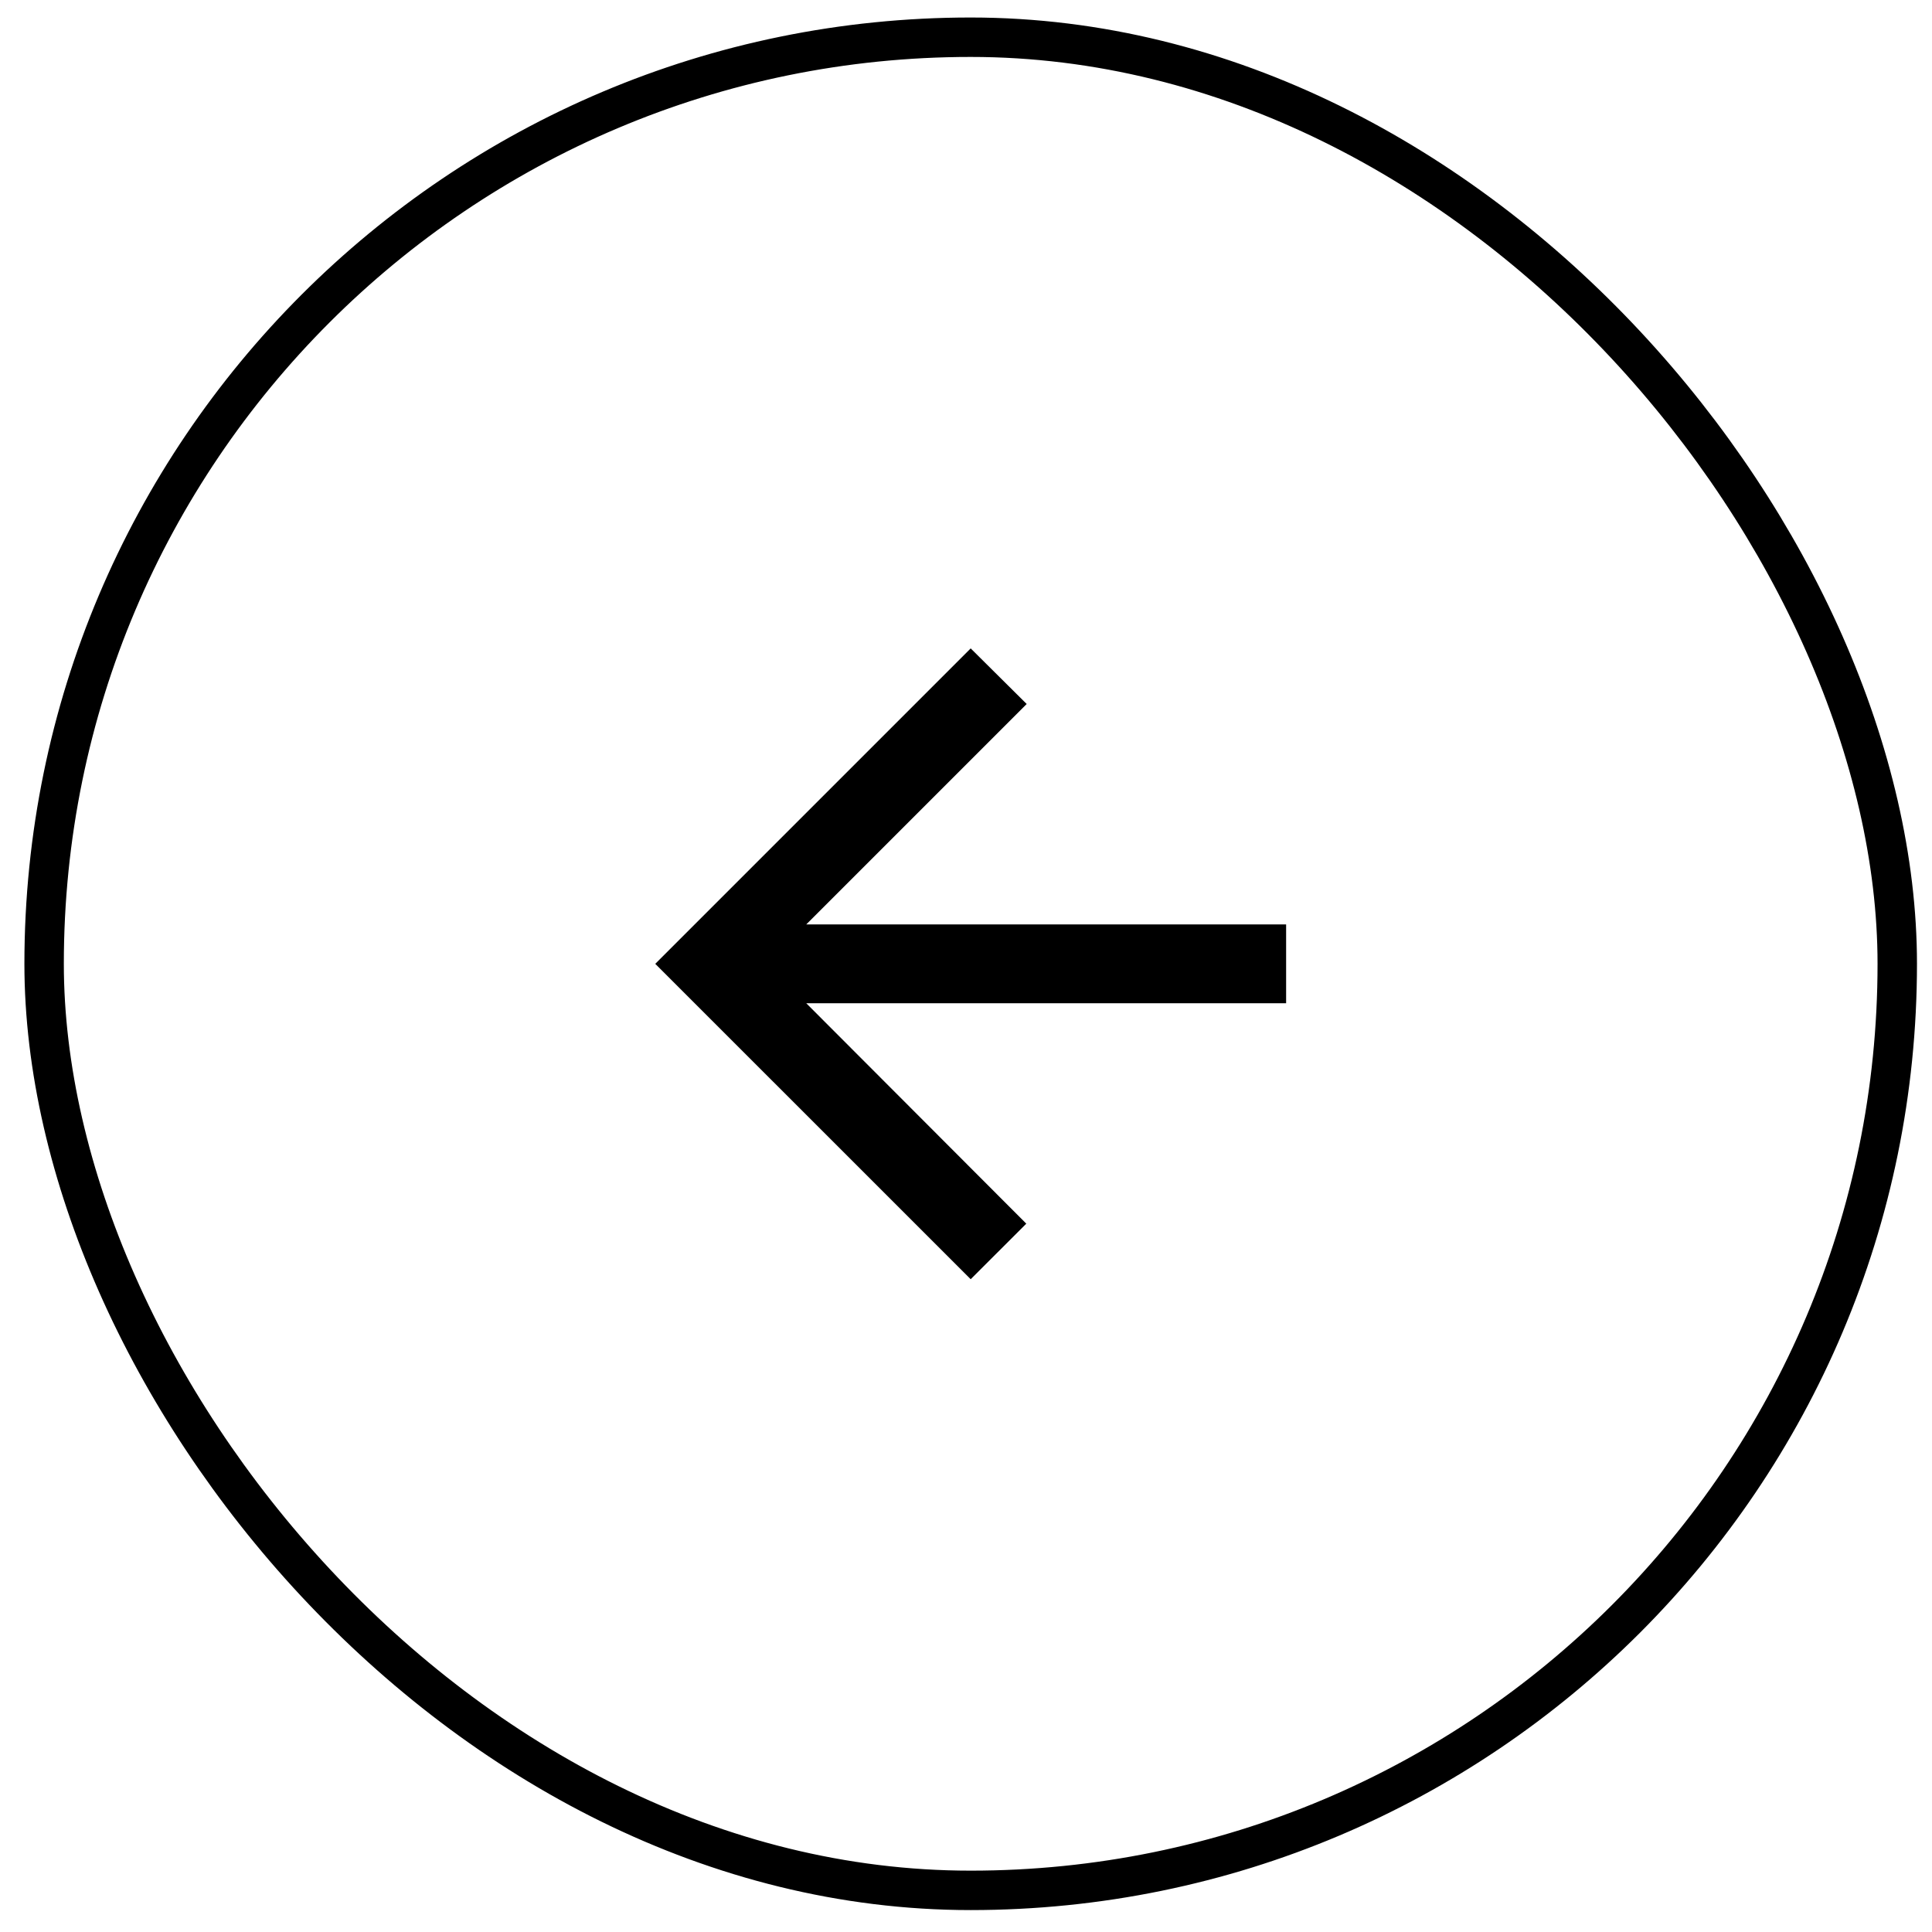
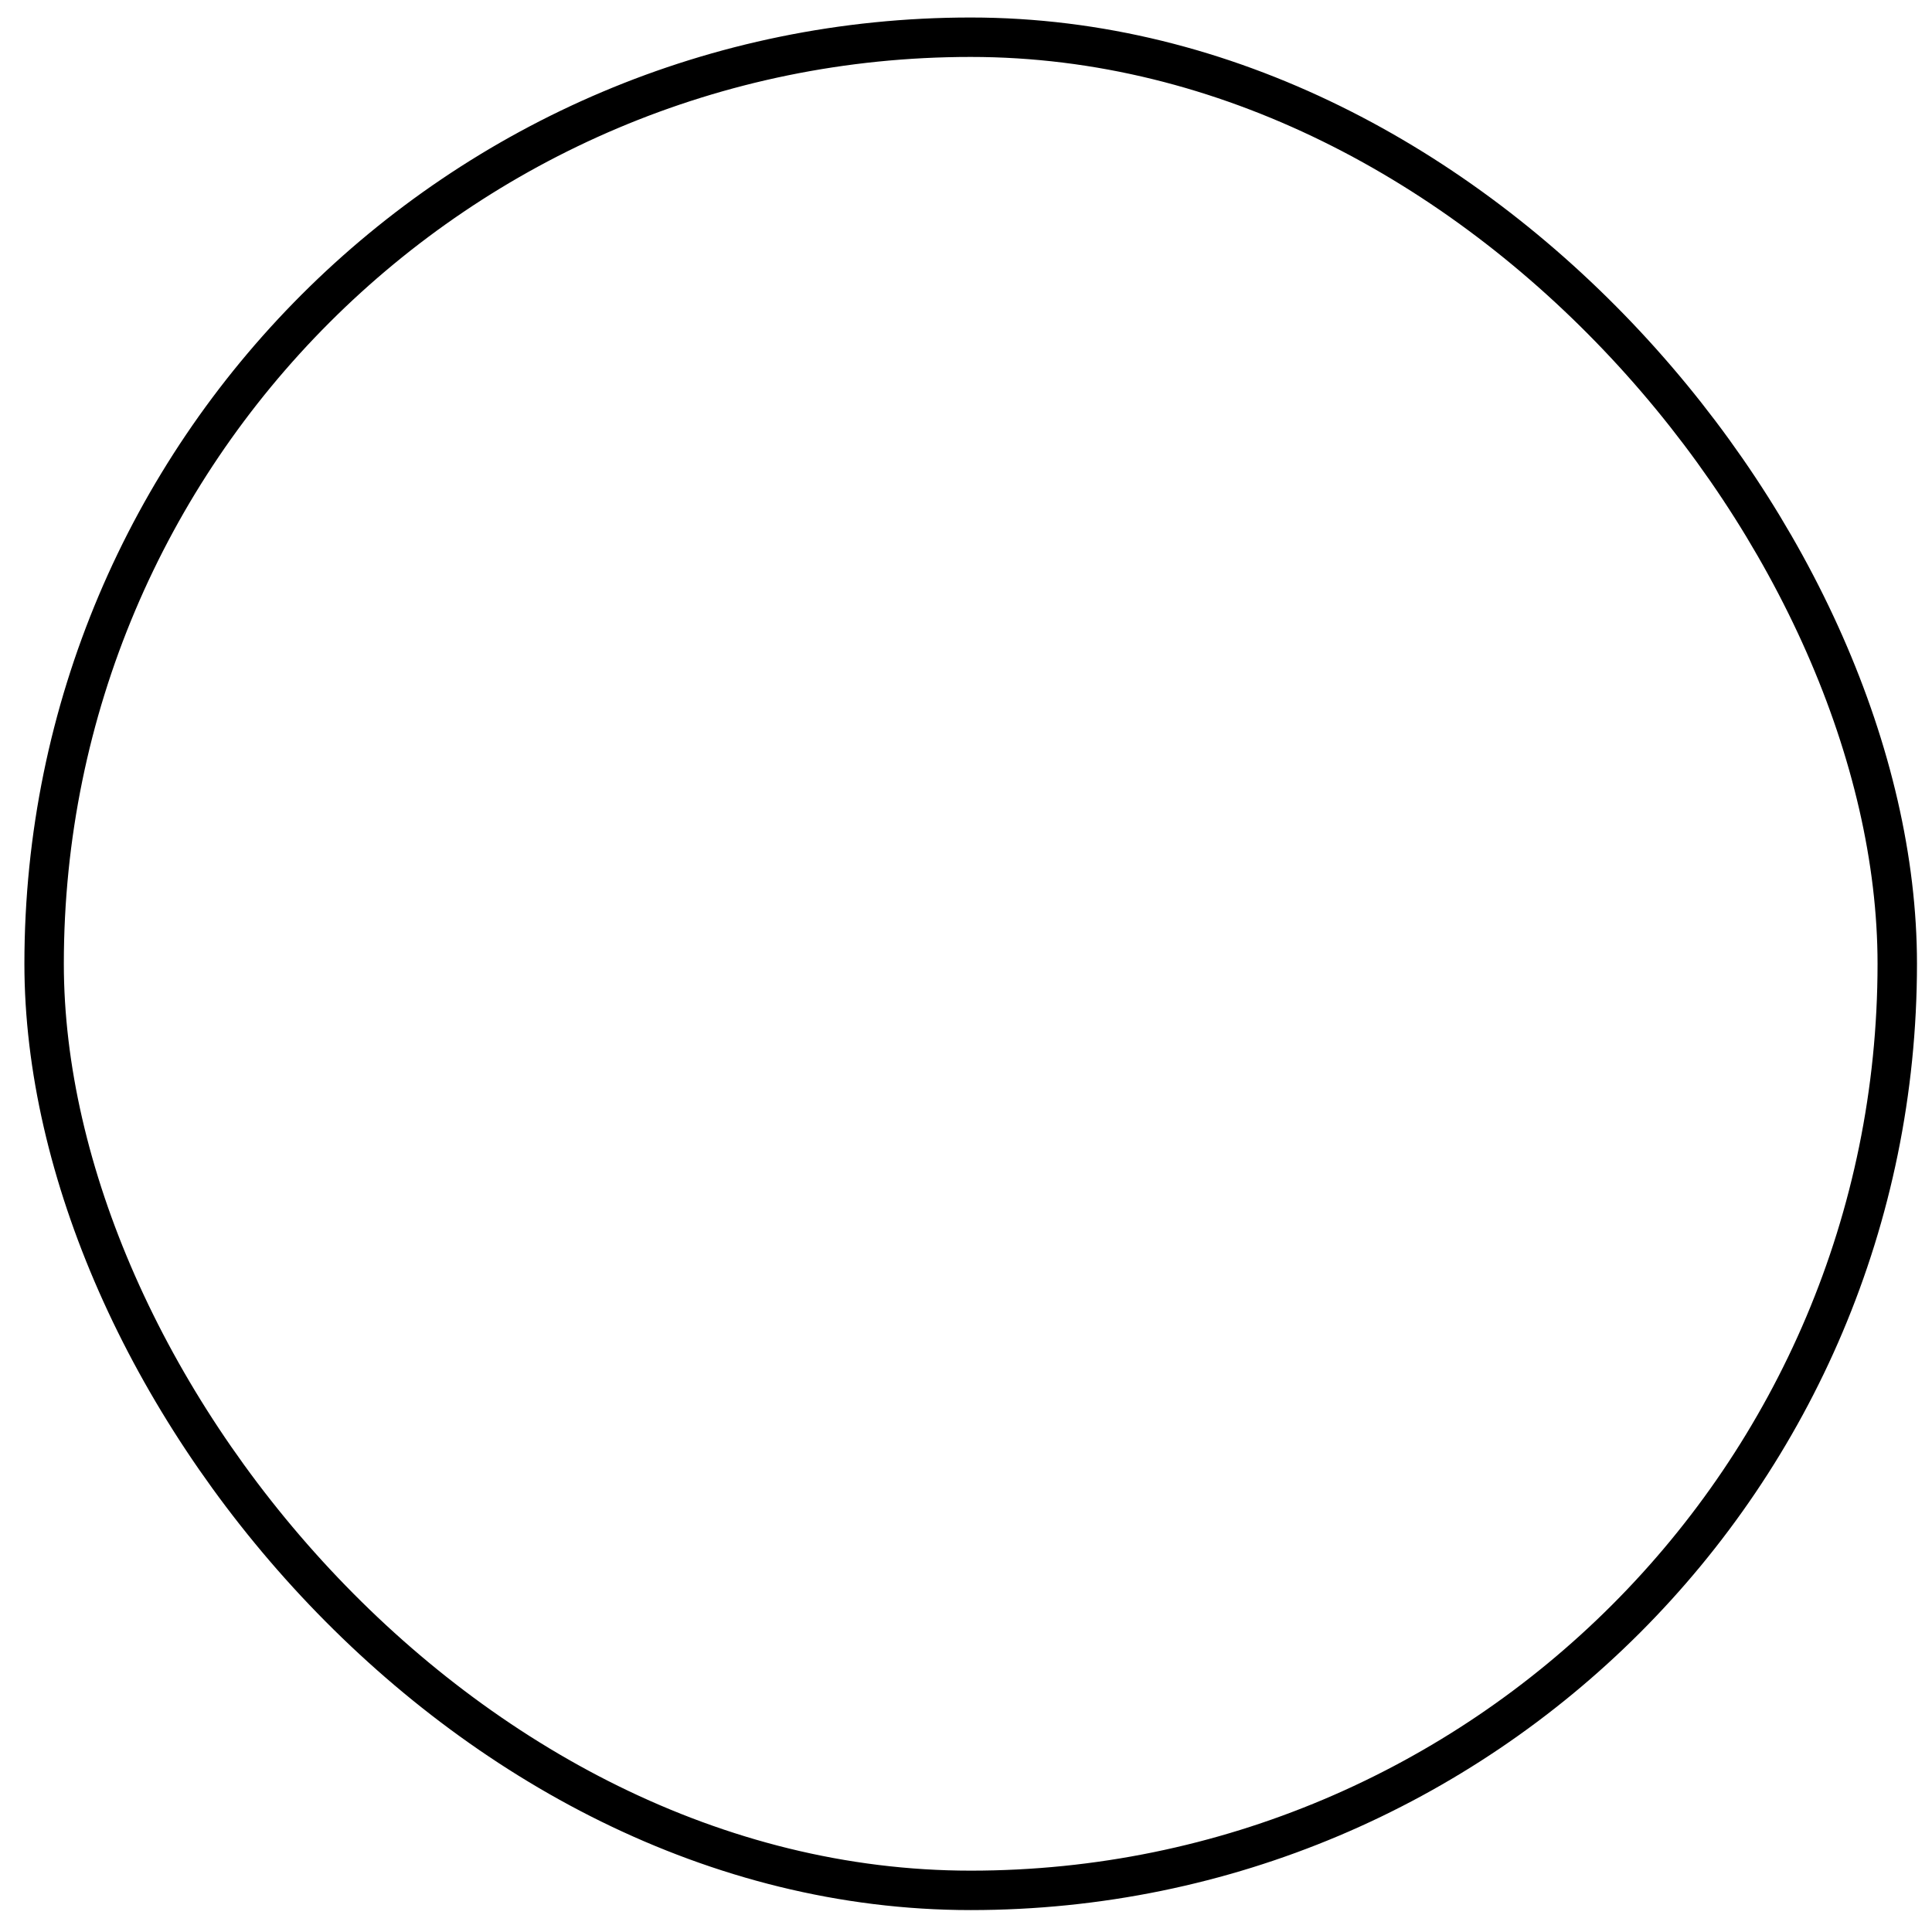
<svg xmlns="http://www.w3.org/2000/svg" width="49" height="49" viewBox="0 0 49 49" fill="none">
  <rect x="1.119" y="0.944" width="47" height="47" rx="23.5" stroke="black" />
-   <path d="M32.619 23.445H20.449L26.039 17.855L24.619 16.445L16.619 24.445L24.619 32.444L26.029 31.035L20.449 25.445H32.619V23.445Z" fill="black" />
</svg>